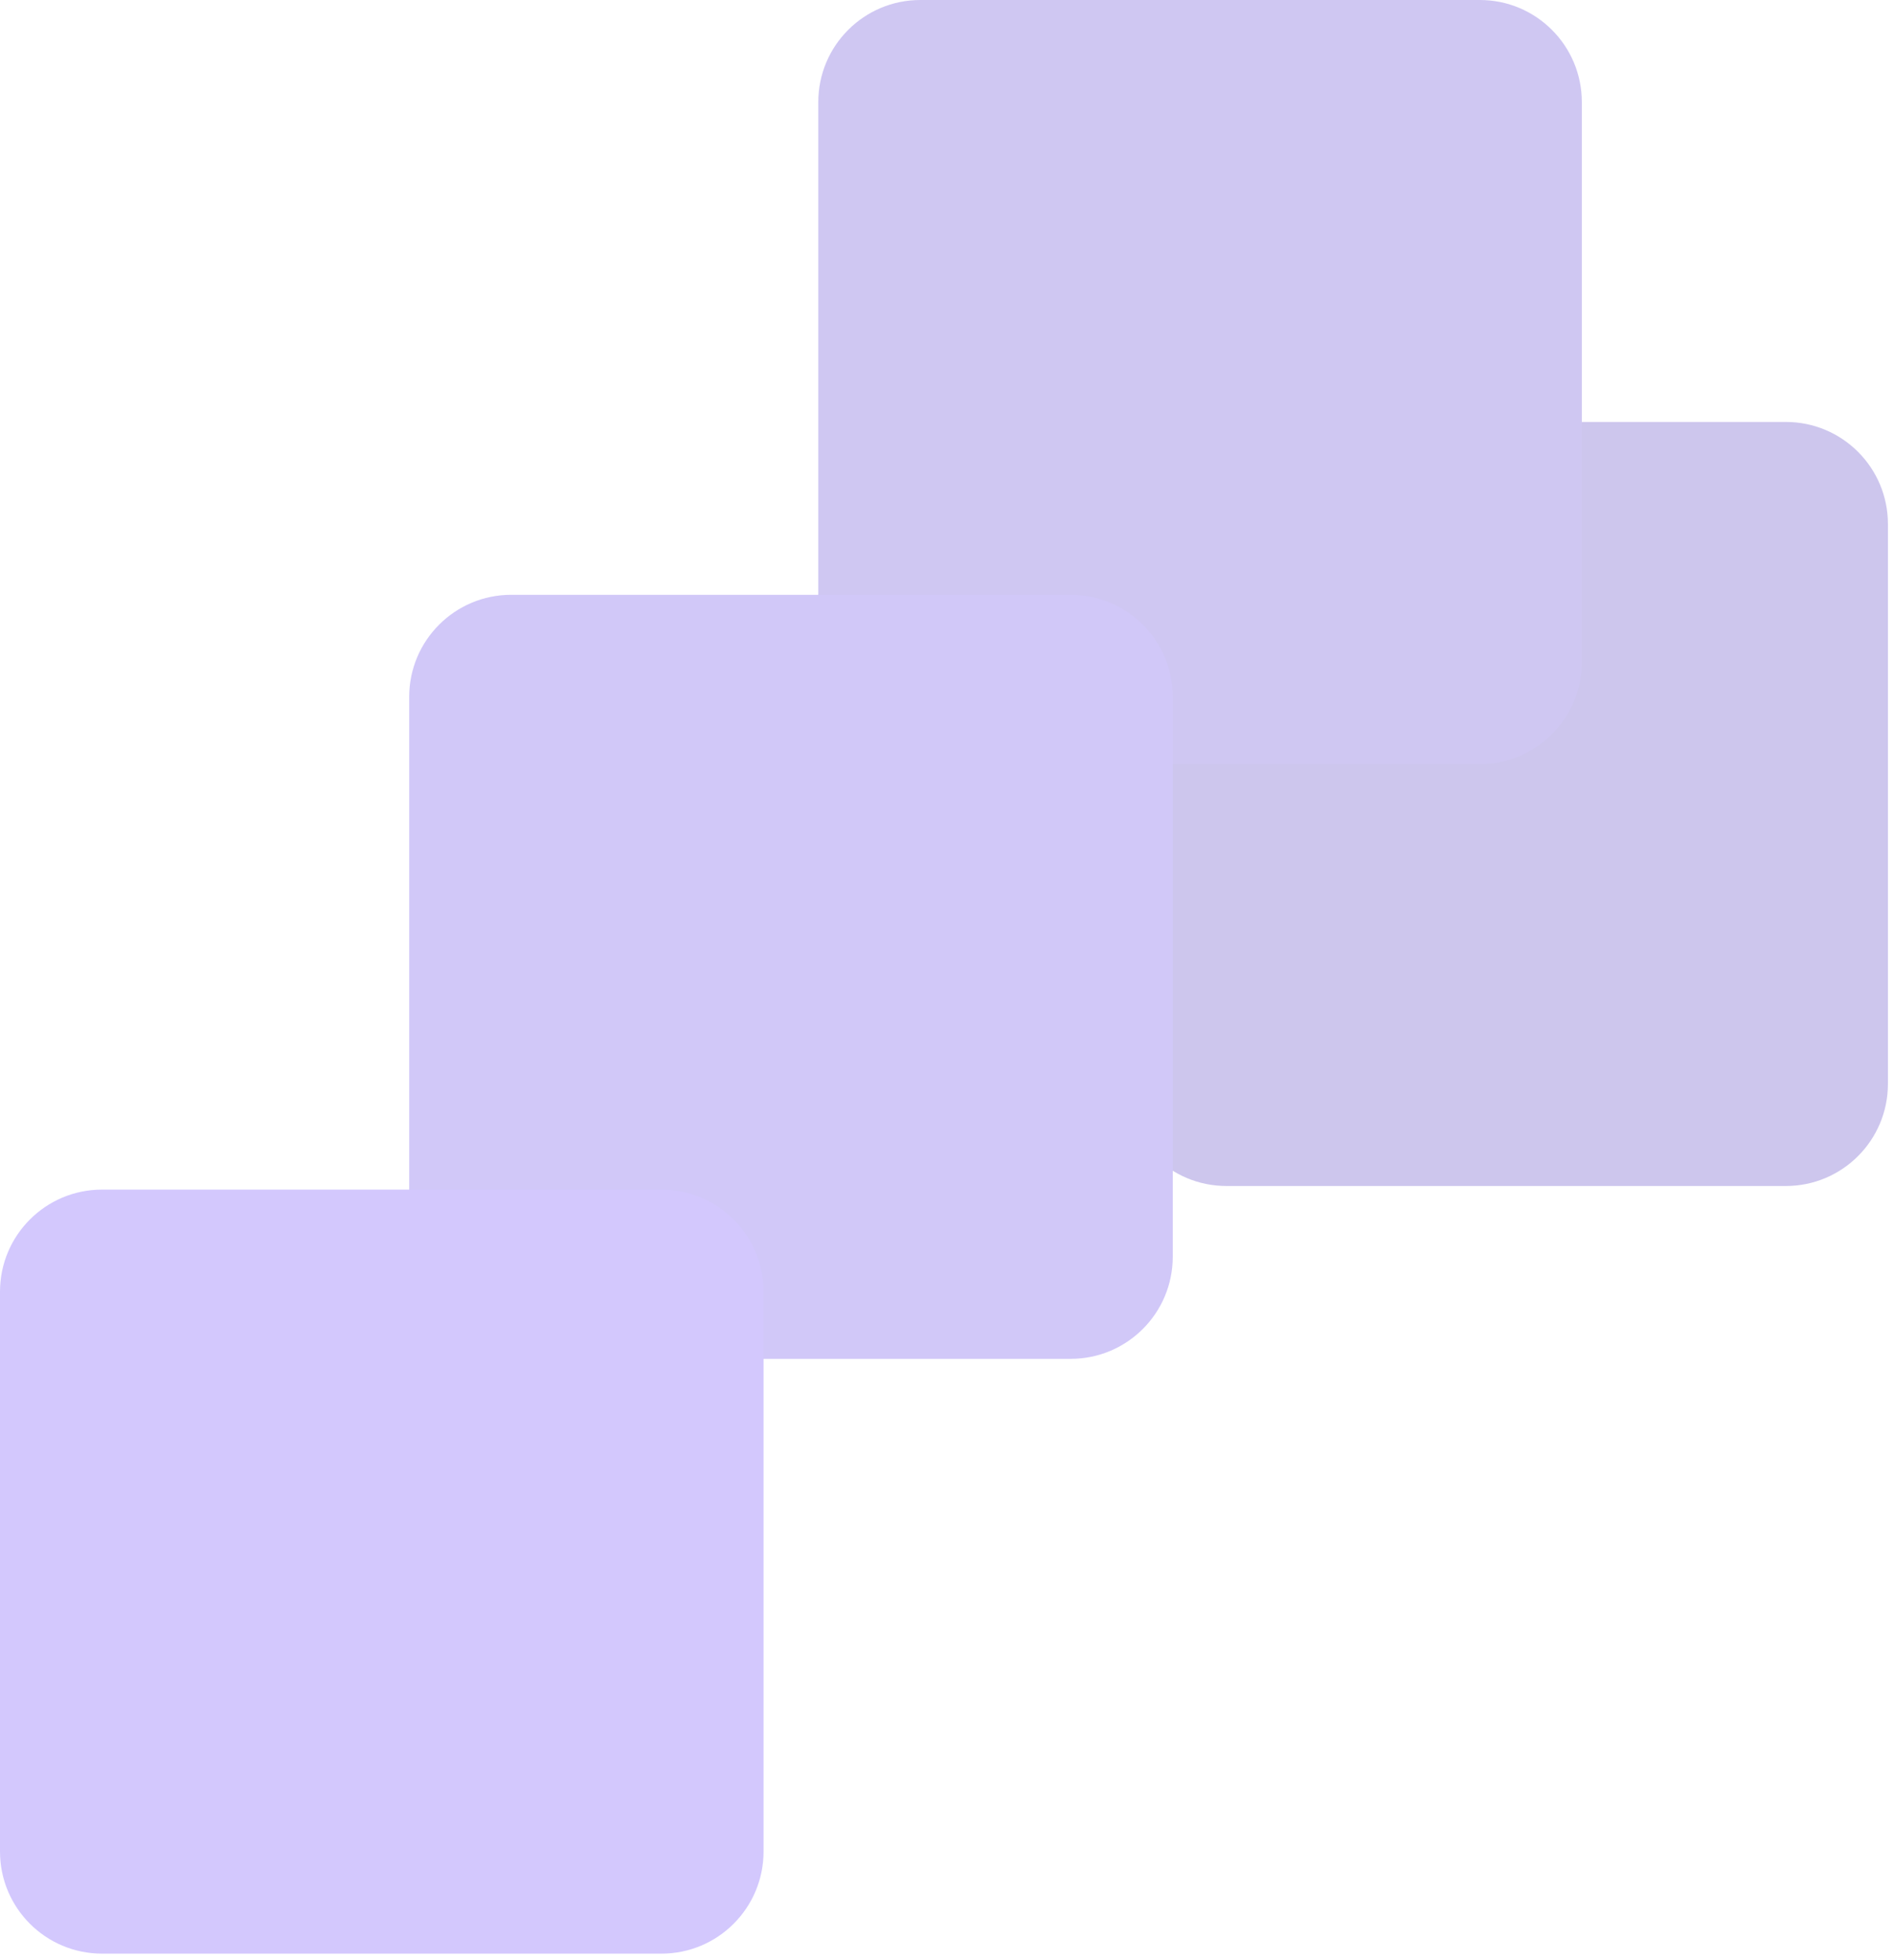
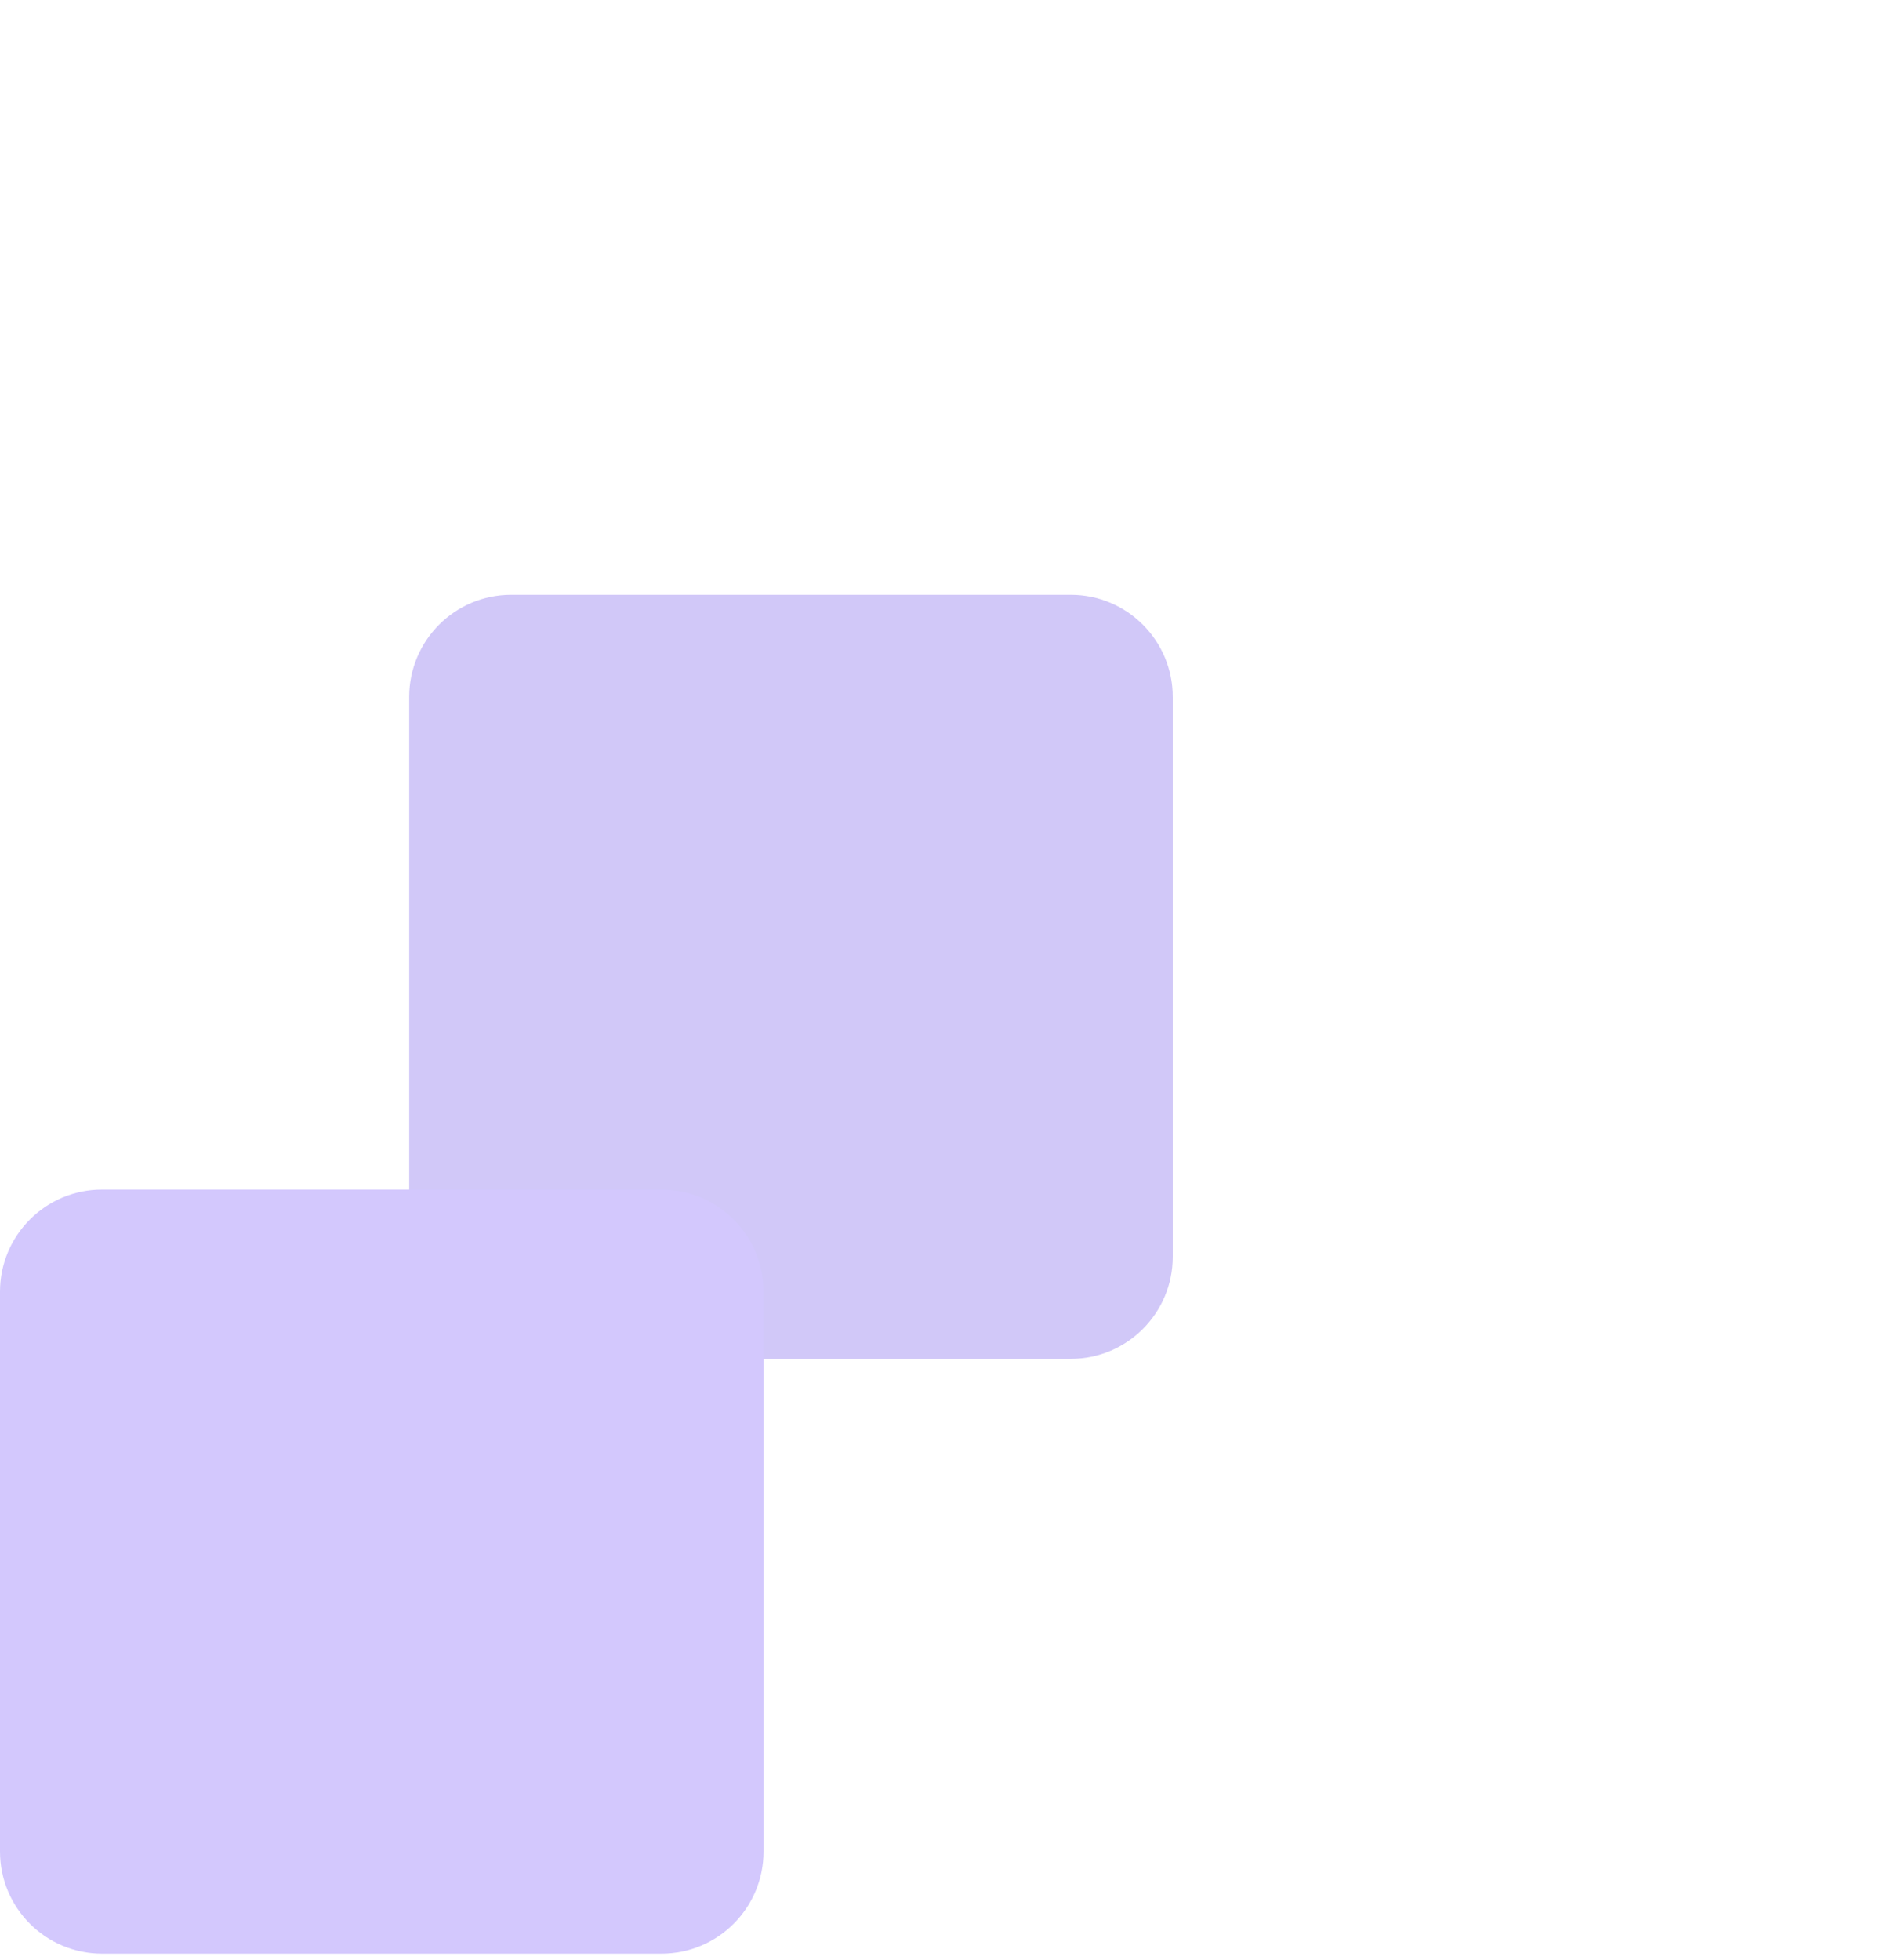
<svg xmlns="http://www.w3.org/2000/svg" width="292" height="302" viewBox="0 0 292 302" fill="none">
  <g opacity="0.3">
-     <path d="M189.076 182.767L275.333 182.767C284.02 182.767 291.063 175.723 291.063 167.034L291.063 80.759C291.063 72.07 284.02 65.025 275.333 65.025L189.076 65.025C180.389 65.025 173.346 72.07 173.346 80.759L173.346 167.034C173.346 175.723 180.389 182.767 189.076 182.767Z" fill="#5740C4" />
-     <path d="M141.886 117.742L228.142 117.742C236.83 117.742 243.872 110.698 243.872 102.008L243.872 15.733C243.872 7.044 236.83 -8.24508e-06 228.142 -9.00456e-06L141.886 -1.65453e-05C133.198 -1.73048e-05 126.156 7.044 126.156 15.733L126.156 102.008C126.156 110.698 133.198 117.742 141.886 117.742Z" fill="#5E43D5" />
    <path d="M78.817 209.404L165.074 209.404C173.761 209.404 180.804 202.36 180.804 193.67L180.804 107.395C180.804 98.706 173.761 91.662 165.074 91.662L78.817 91.662C70.13 91.662 63.087 98.706 63.087 107.395L63.087 193.67C63.087 202.36 70.13 209.404 78.817 209.404Z" fill="#6445E7" />
    <path d="M15.73 301.065L101.987 301.065C110.674 301.065 117.717 294.021 117.717 285.331L117.717 199.056C117.717 190.367 110.674 183.323 101.987 183.323L15.73 183.323C7.043 183.323 -2.08401e-05 190.367 -2.15997e-05 199.056L-2.91421e-05 285.331C-2.99018e-05 294.021 7.043 301.065 15.73 301.065Z" fill="#6A48F9" />
  </g>
</svg>